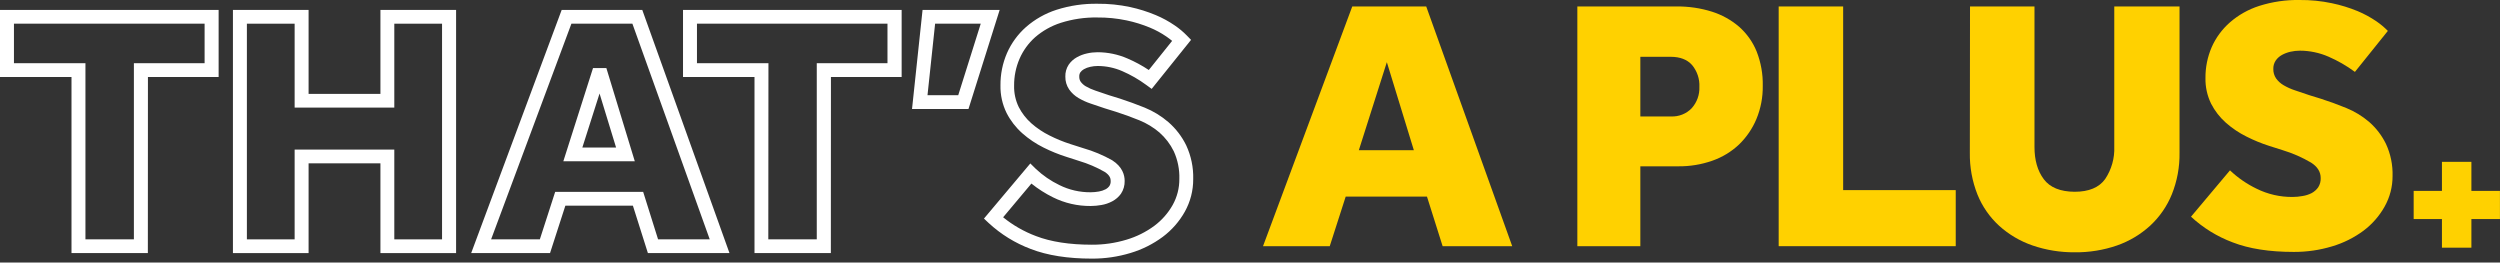
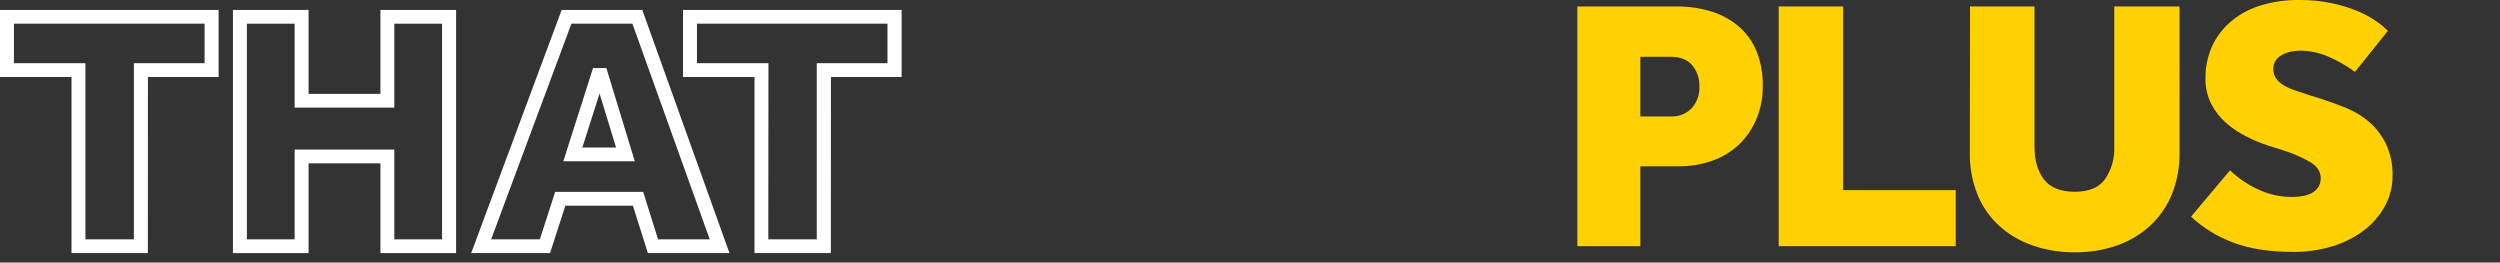
<svg xmlns="http://www.w3.org/2000/svg" width="219" height="23" viewBox="0 0 219 23" fill="none">
  <rect x="0" y="0" width="219" height="23" fill="#333333" stroke="none" />
  <g clip-path="url(#clip0_876_13947)">
    <path d="M12.952 22.171H6.263V6.744H0V0.869H19.152V6.744H12.959L12.952 22.171ZM7.485 20.968H11.729V5.539H17.923V2.075H1.222V5.539H7.485V20.968Z" fill="white" />
    <path d="M39.953 22.171H33.326V14.308H27.032V22.171H20.405V0.869H27.032V8.225H33.326V0.869H39.953V22.171ZM34.541 20.968H38.724V2.075H34.541V9.425H25.81V2.075H21.627V20.968H25.81V13.103H34.541V20.968Z" fill="white" />
    <path d="M63.903 22.171H56.756L55.441 18.014H49.527L48.183 22.171H41.275L49.203 0.869H56.263L63.903 22.171ZM57.647 20.966H62.173L55.398 2.075H50.056L43.021 20.968H47.29L48.633 16.809H56.342L57.647 20.966ZM55.608 14.127H49.348L51.949 5.962H53.117L55.608 14.127ZM51.013 12.924H53.969L52.521 8.192L51.013 12.924Z" fill="white" />
    <path d="M72.783 22.171H66.094V6.744H59.832V0.869H78.984V6.744H72.79L72.783 22.171ZM67.304 20.966H71.549V5.539H77.743V2.075H61.054V5.539H67.316L67.304 20.966Z" fill="white" />
-     <path d="M84.839 9.548H79.894L80.816 0.869H87.571L84.839 9.548ZM81.249 8.342H83.941L85.913 2.075H81.916L81.249 8.342Z" fill="white" />
-     <path d="M95.642 22.655C93.541 22.655 91.743 22.371 90.304 21.814C88.932 21.3 87.676 20.525 86.607 19.535L86.195 19.147L90.256 14.318L90.733 14.788C91.345 15.366 92.044 15.847 92.805 16.214C93.656 16.637 94.598 16.852 95.552 16.842C95.791 16.84 96.03 16.818 96.266 16.776C96.468 16.742 96.663 16.677 96.845 16.583C96.983 16.512 97.101 16.408 97.19 16.282C97.269 16.15 97.305 15.998 97.295 15.845C97.295 15.65 97.24 15.357 96.766 15.056C96.062 14.652 95.312 14.332 94.532 14.099L93.408 13.737C92.721 13.519 92.054 13.247 91.411 12.924C90.739 12.591 90.114 12.17 89.553 11.674C88.988 11.173 88.522 10.572 88.179 9.902C87.807 9.147 87.623 8.315 87.641 7.475C87.632 6.506 87.826 5.546 88.21 4.655C88.592 3.783 89.161 3.003 89.877 2.369C90.653 1.69 91.562 1.176 92.548 0.858C93.706 0.489 94.918 0.31 96.135 0.329C97.096 0.32 98.054 0.417 98.994 0.616C99.763 0.782 100.515 1.018 101.24 1.321C101.826 1.565 102.385 1.869 102.907 2.228C103.295 2.49 103.654 2.791 103.979 3.125L104.337 3.492L100.887 7.787L100.411 7.44C99.756 6.958 99.048 6.551 98.3 6.227C97.625 5.934 96.895 5.782 96.156 5.781C95.935 5.781 95.715 5.807 95.499 5.856C95.306 5.897 95.121 5.967 94.949 6.063C94.824 6.132 94.716 6.229 94.634 6.345C94.567 6.455 94.536 6.583 94.544 6.711C94.538 6.868 94.58 7.023 94.665 7.155C94.783 7.317 94.933 7.453 95.106 7.555C95.374 7.71 95.657 7.838 95.952 7.936C96.325 8.067 96.722 8.202 97.143 8.34L98.108 8.638C98.822 8.873 99.537 9.129 100.268 9.425C101.031 9.736 101.738 10.168 102.36 10.704C103.007 11.271 103.534 11.958 103.91 12.727V12.727C104.342 13.656 104.553 14.671 104.525 15.693C104.531 16.689 104.278 17.67 103.791 18.543C103.309 19.403 102.651 20.155 101.857 20.749C101.009 21.378 100.056 21.856 99.041 22.159C97.94 22.494 96.794 22.661 95.642 22.655V22.655ZM87.874 19.034C88.736 19.733 89.707 20.288 90.749 20.679C92.047 21.18 93.693 21.436 95.642 21.436C96.672 21.442 97.697 21.294 98.682 20.996C99.561 20.735 100.386 20.324 101.121 19.781C101.78 19.288 102.328 18.665 102.729 17.951C103.116 17.255 103.316 16.474 103.31 15.681C103.337 14.844 103.17 14.012 102.822 13.249V13.249C102.516 12.624 102.088 12.066 101.564 11.604C101.041 11.158 100.449 10.799 99.811 10.539C99.115 10.257 98.422 10.003 97.748 9.79L96.776 9.489C96.335 9.343 95.928 9.207 95.549 9.075C95.173 8.95 94.811 8.785 94.47 8.584C94.149 8.395 93.872 8.14 93.658 7.837C93.433 7.505 93.317 7.113 93.324 6.714C93.311 6.343 93.413 5.977 93.617 5.666C93.802 5.398 94.046 5.176 94.332 5.017C94.608 4.862 94.906 4.749 95.216 4.681C95.521 4.611 95.834 4.576 96.147 4.575C97.049 4.577 97.942 4.763 98.767 5.123C99.42 5.402 100.045 5.74 100.635 6.133L102.679 3.581C102.533 3.459 102.364 3.332 102.171 3.198C101.718 2.888 101.234 2.626 100.725 2.416C100.07 2.145 99.391 1.935 98.696 1.788C97.847 1.609 96.98 1.523 96.111 1.532C95.028 1.515 93.95 1.674 92.919 2.002C92.091 2.268 91.327 2.699 90.673 3.266C90.088 3.789 89.624 4.43 89.313 5.146C88.992 5.889 88.83 6.689 88.836 7.496C88.819 8.145 88.958 8.79 89.241 9.376C89.516 9.914 89.891 10.397 90.344 10.8C90.825 11.224 91.361 11.584 91.938 11.869C92.523 12.166 93.132 12.416 93.758 12.617L94.889 12.978C95.775 13.232 96.628 13.588 97.429 14.04C98.329 14.614 98.52 15.338 98.52 15.845C98.532 16.245 98.419 16.639 98.196 16.973C97.996 17.251 97.734 17.479 97.429 17.638C97.131 17.796 96.809 17.905 96.476 17.96C96.168 18.015 95.857 18.044 95.544 18.045C94.398 18.055 93.266 17.795 92.243 17.286C91.569 16.954 90.935 16.549 90.351 16.08L87.874 19.034Z" fill="white" />
-     <path d="M118.458 0.566H124.937L132.47 21.565H126.374L125.002 17.22H117.884L116.486 21.565H110.64L118.458 0.566ZM123.853 13.159L121.488 5.447L119.034 13.159H123.853Z" fill="#FFD100" />
    <path d="M138.175 0.566H146.855C147.91 0.553 148.961 0.707 149.966 1.022C150.843 1.299 151.654 1.749 152.348 2.345C153.024 2.943 153.55 3.687 153.885 4.519C154.259 5.475 154.44 6.495 154.418 7.52C154.433 8.517 154.243 9.507 153.861 10.431C153.509 11.271 152.988 12.032 152.329 12.668C151.662 13.295 150.868 13.775 150 14.078C149.042 14.414 148.031 14.58 147.015 14.569H143.694V21.565H138.175V0.566ZM146.376 10.201C146.715 10.217 147.052 10.16 147.367 10.035C147.681 9.91 147.964 9.72 148.196 9.477C148.653 8.965 148.892 8.3 148.866 7.618C148.901 6.923 148.673 6.239 148.227 5.698C147.801 5.217 147.174 4.975 146.343 4.975H143.694V10.201H146.376Z" fill="#FFD100" />
    <path d="M155.812 0.566H161.46V16.654H171.322V21.565H155.812V0.566Z" fill="#FFD100" />
    <path d="M172.573 0.566H178.221V12.877C178.221 14.032 178.492 14.972 179.035 15.697C179.578 16.422 180.477 16.79 181.732 16.799C182.986 16.799 183.88 16.427 184.412 15.683C184.97 14.849 185.249 13.862 185.21 12.863V0.566H190.927V13.38C190.946 14.623 190.719 15.858 190.257 17.015C189.834 18.061 189.184 19.002 188.352 19.772C187.513 20.538 186.525 21.128 185.448 21.504C184.262 21.913 183.012 22.115 181.756 22.101C180.496 22.113 179.244 21.911 178.054 21.504C176.972 21.132 175.979 20.548 175.133 19.786C174.3 19.024 173.649 18.089 173.228 17.048C172.764 15.88 172.537 14.634 172.558 13.38L172.573 0.566Z" fill="#FFD100" />
    <path d="M195.346 14.922C196.032 15.574 196.819 16.116 197.675 16.529C198.655 17.016 199.739 17.265 200.836 17.253C201.125 17.252 201.413 17.225 201.696 17.173C201.974 17.131 202.244 17.045 202.494 16.919C202.724 16.797 202.921 16.624 203.071 16.414C203.228 16.17 203.305 15.885 203.292 15.596C203.292 15.051 203.01 14.6 202.447 14.243C201.669 13.786 200.839 13.422 199.974 13.159L198.783 12.781C198.097 12.561 197.431 12.288 196.789 11.963C196.137 11.639 195.53 11.231 194.986 10.751C194.454 10.278 194.015 9.712 193.692 9.082C193.35 8.381 193.181 7.609 193.199 6.831C193.19 5.907 193.375 4.991 193.74 4.14C194.105 3.31 194.649 2.569 195.334 1.967C196.08 1.316 196.954 0.823 197.902 0.519C199.045 0.155 200.241 -0.02 201.441 -3.56087e-05C202.396 -0.009 203.35 0.086 204.283 0.284C205.052 0.445 205.804 0.676 206.53 0.975C207.101 1.213 207.646 1.509 208.157 1.856C208.524 2.106 208.866 2.391 209.176 2.707L206.291 6.298C205.569 5.765 204.788 5.315 203.962 4.958C203.177 4.618 202.33 4.441 201.472 4.439C201.193 4.439 200.914 4.47 200.641 4.533C200.378 4.591 200.125 4.687 199.891 4.817C199.675 4.937 199.49 5.104 199.35 5.306C199.205 5.525 199.133 5.783 199.143 6.044C199.135 6.335 199.219 6.621 199.381 6.864C199.554 7.107 199.777 7.31 200.036 7.461C200.356 7.649 200.697 7.802 201.051 7.917C201.443 8.056 201.863 8.198 202.311 8.342L203.333 8.657C204.055 8.889 204.789 9.157 205.534 9.461C206.267 9.759 206.946 10.173 207.544 10.687C208.158 11.225 208.657 11.879 209.012 12.609C209.421 13.493 209.618 14.458 209.588 15.429C209.592 16.361 209.353 17.279 208.895 18.094C208.434 18.918 207.803 19.639 207.044 20.209C206.217 20.821 205.288 21.285 204.298 21.579C203.207 21.91 202.072 22.074 200.932 22.068C198.805 22.068 197.023 21.79 195.586 21.233C194.23 20.727 192.989 19.962 191.932 18.982L195.346 14.922Z" fill="#FFD100" />
-     <path d="M213.914 19.189H211.437V16.722H213.914V14.177H216.494V16.722H218.995V19.189H216.494V21.696H213.914V19.189Z" fill="#FFD100" />
  </g>
  <defs>
    <clipPath id="clip0_876_13947">
      <rect width="219" height="22.655" fill="white" />
    </clipPath>
  </defs>
</svg>